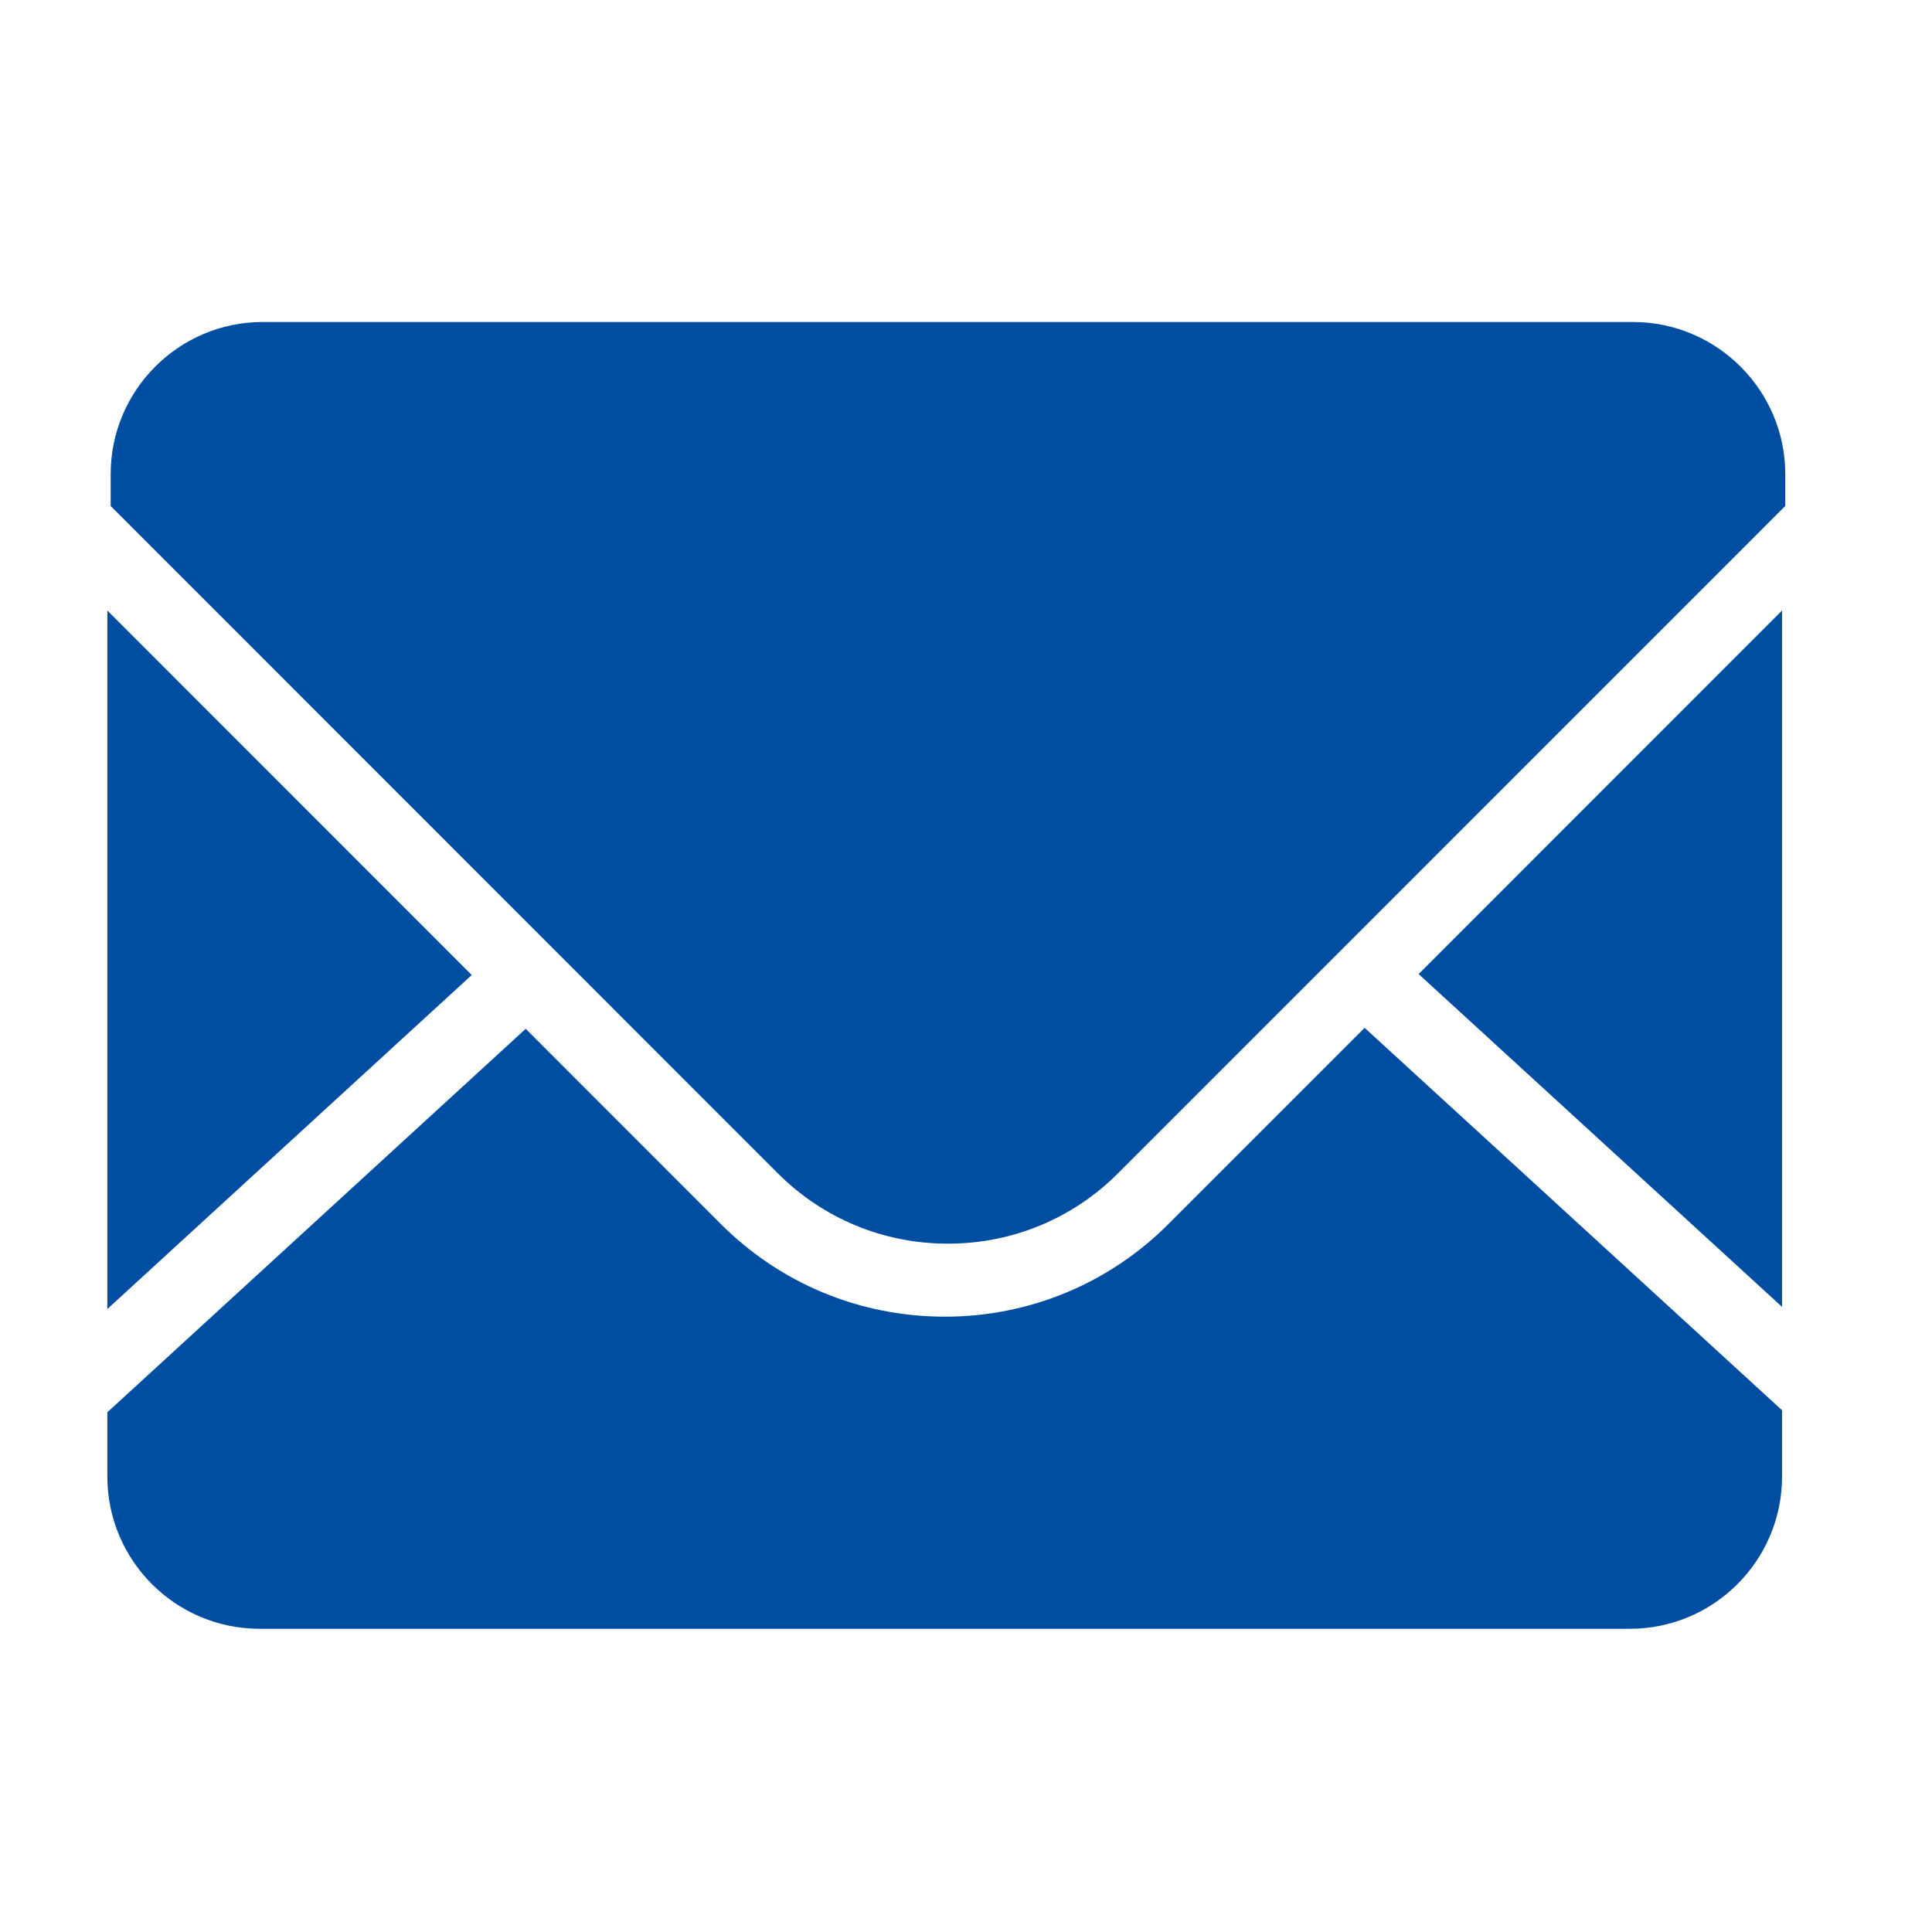
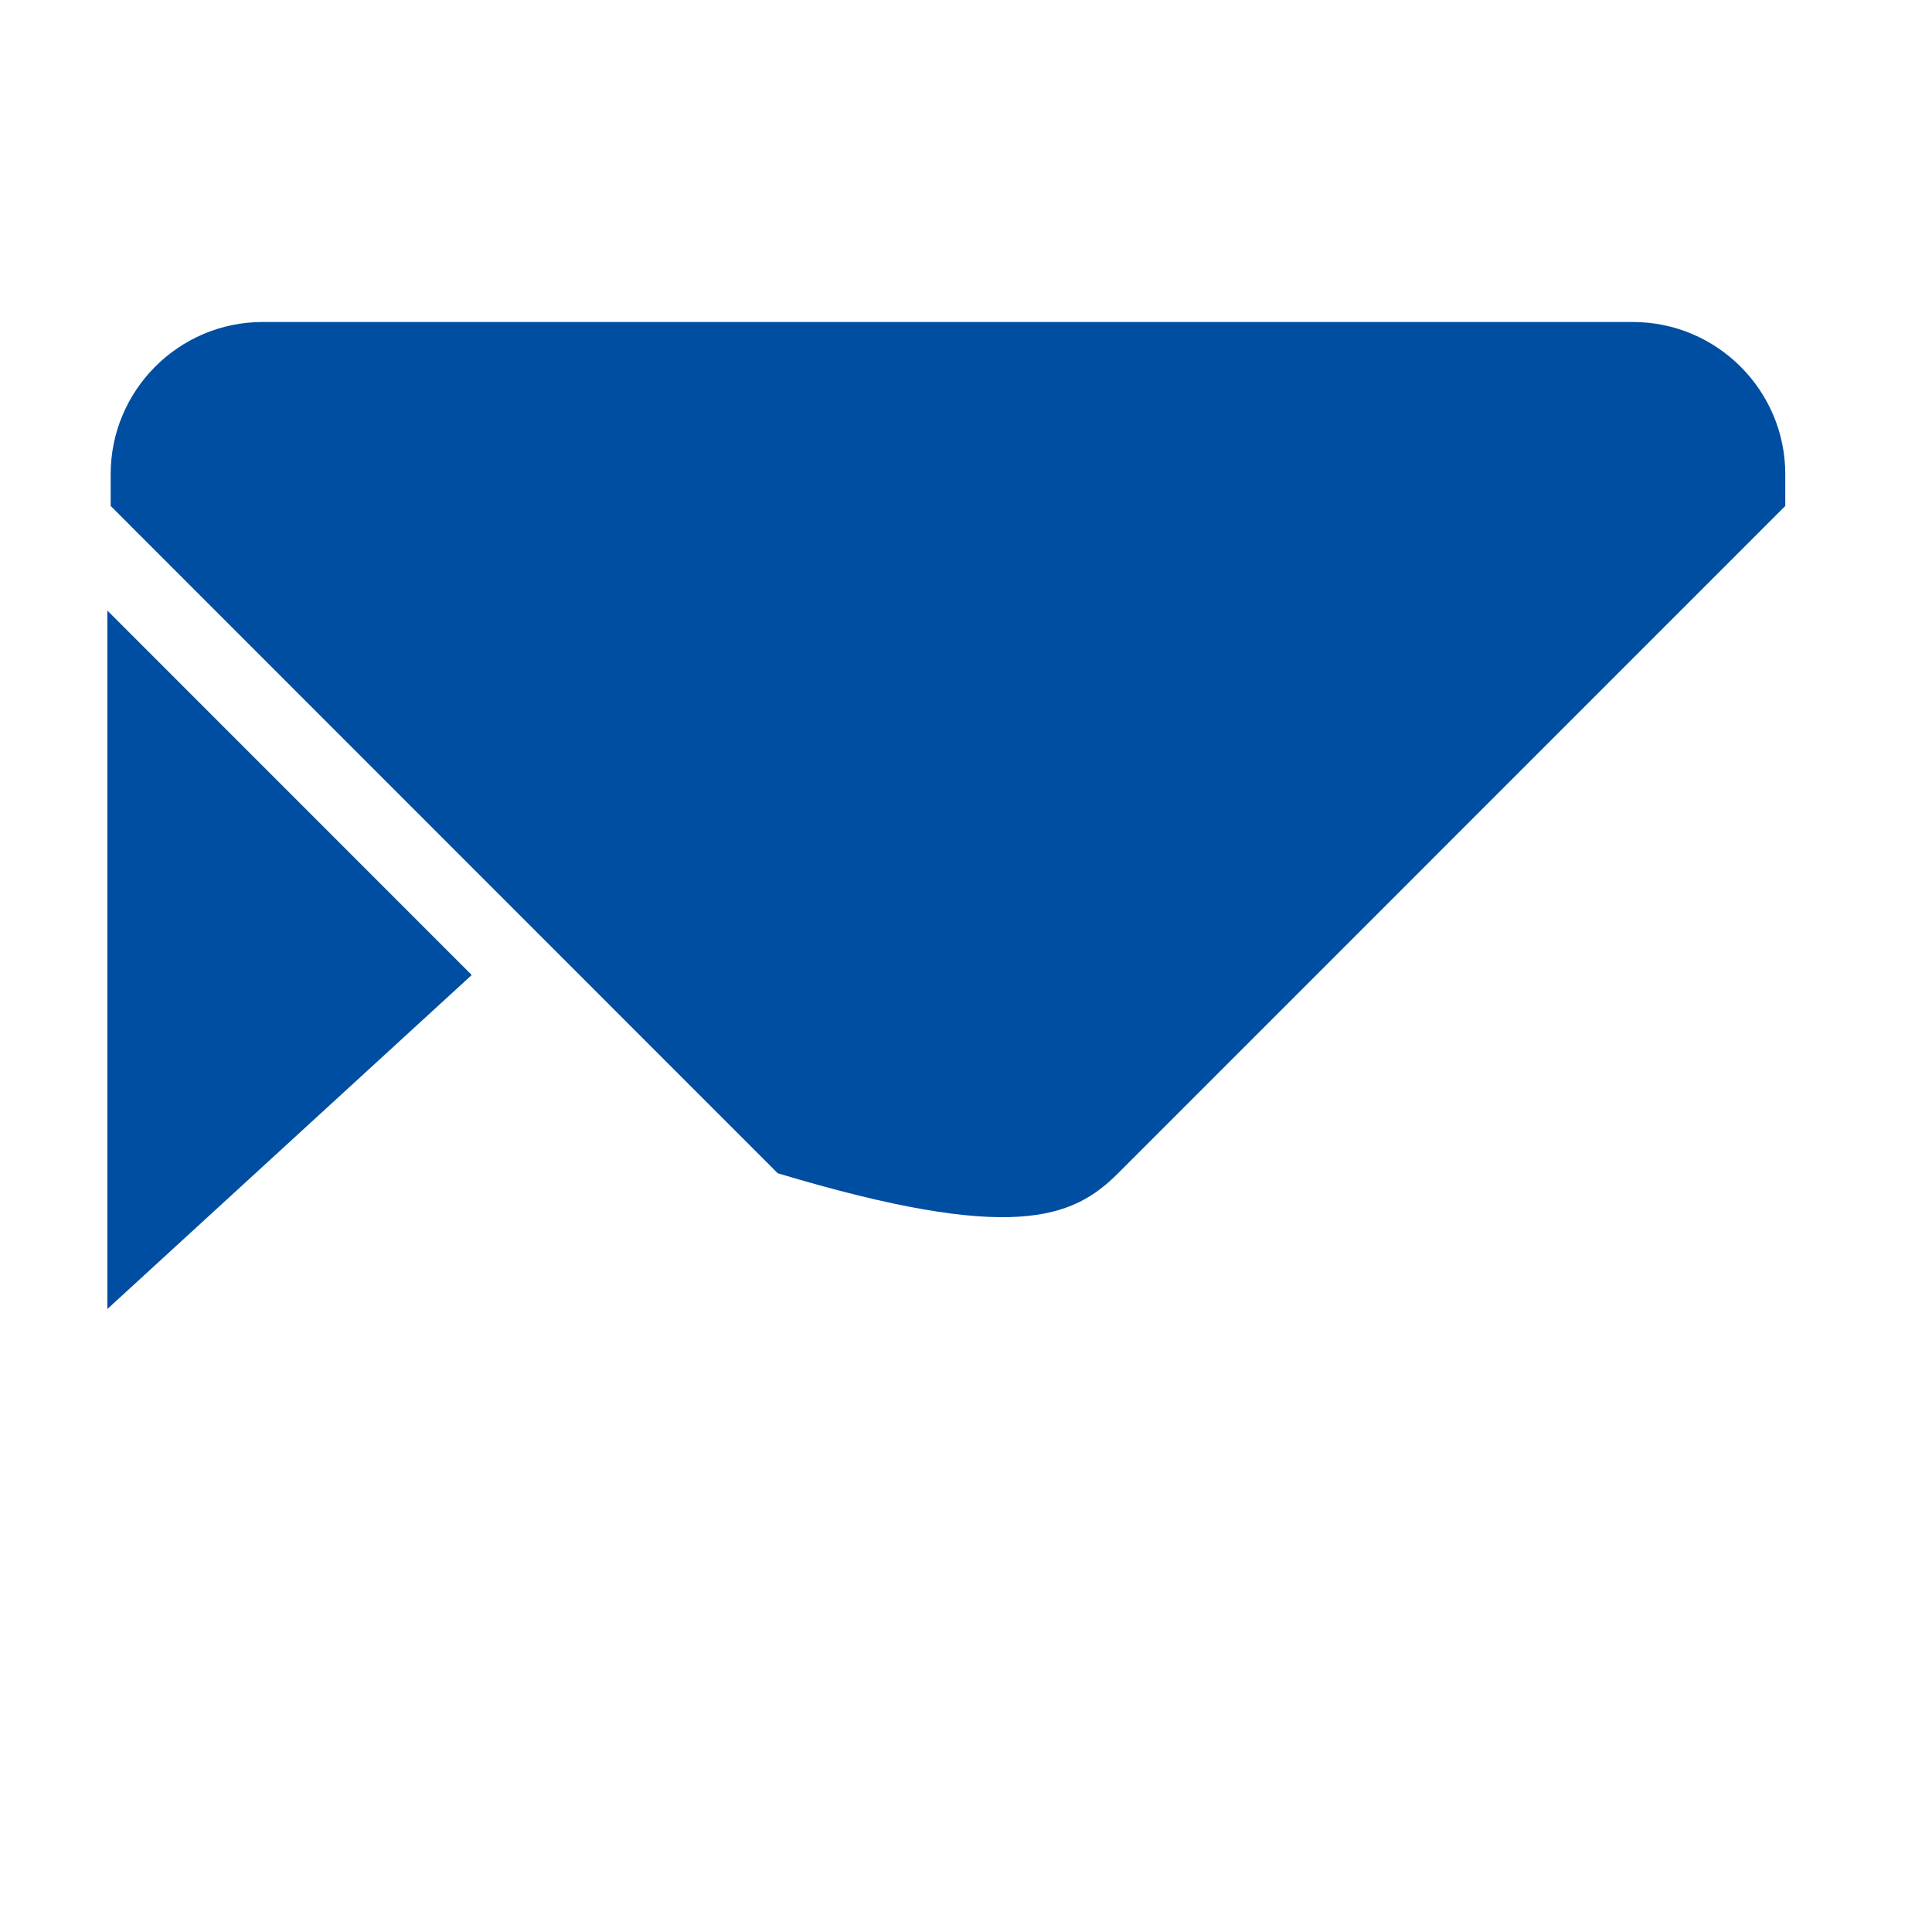
<svg xmlns="http://www.w3.org/2000/svg" width="18" height="18" viewBox="0 0 18 18" fill="none">
-   <path d="M16.603 12.177V5.688L13.217 9.075L16.603 12.176M10.888 11.402C10.615 11.677 10.289 11.895 9.931 12.044C9.573 12.192 9.189 12.268 8.801 12.267C8.014 12.267 7.271 11.96 6.714 11.402L4.898 9.585L1 13.158V13.756C1 14.539 1.636 15.175 2.418 15.175H15.185C15.967 15.175 16.603 14.539 16.603 13.757V13.139L12.714 9.576L10.889 11.401" fill="#004EA2" />
-   <path d="M15.214 3H2.447C1.666 3 1.031 3.636 1.031 4.418V4.714L7.246 10.931C7.669 11.354 8.233 11.587 8.831 11.587C9.431 11.587 9.994 11.354 10.417 10.931L16.633 4.714V4.418C16.633 3.636 15.995 3 15.214 3ZM1 5.688V12.196L4.395 9.084L1 5.688Z" fill="#004EA2" />
+   <path d="M15.214 3H2.447C1.666 3 1.031 3.636 1.031 4.418V4.714L7.246 10.931C9.431 11.587 9.994 11.354 10.417 10.931L16.633 4.714V4.418C16.633 3.636 15.995 3 15.214 3ZM1 5.688V12.196L4.395 9.084L1 5.688Z" fill="#004EA2" />
</svg>